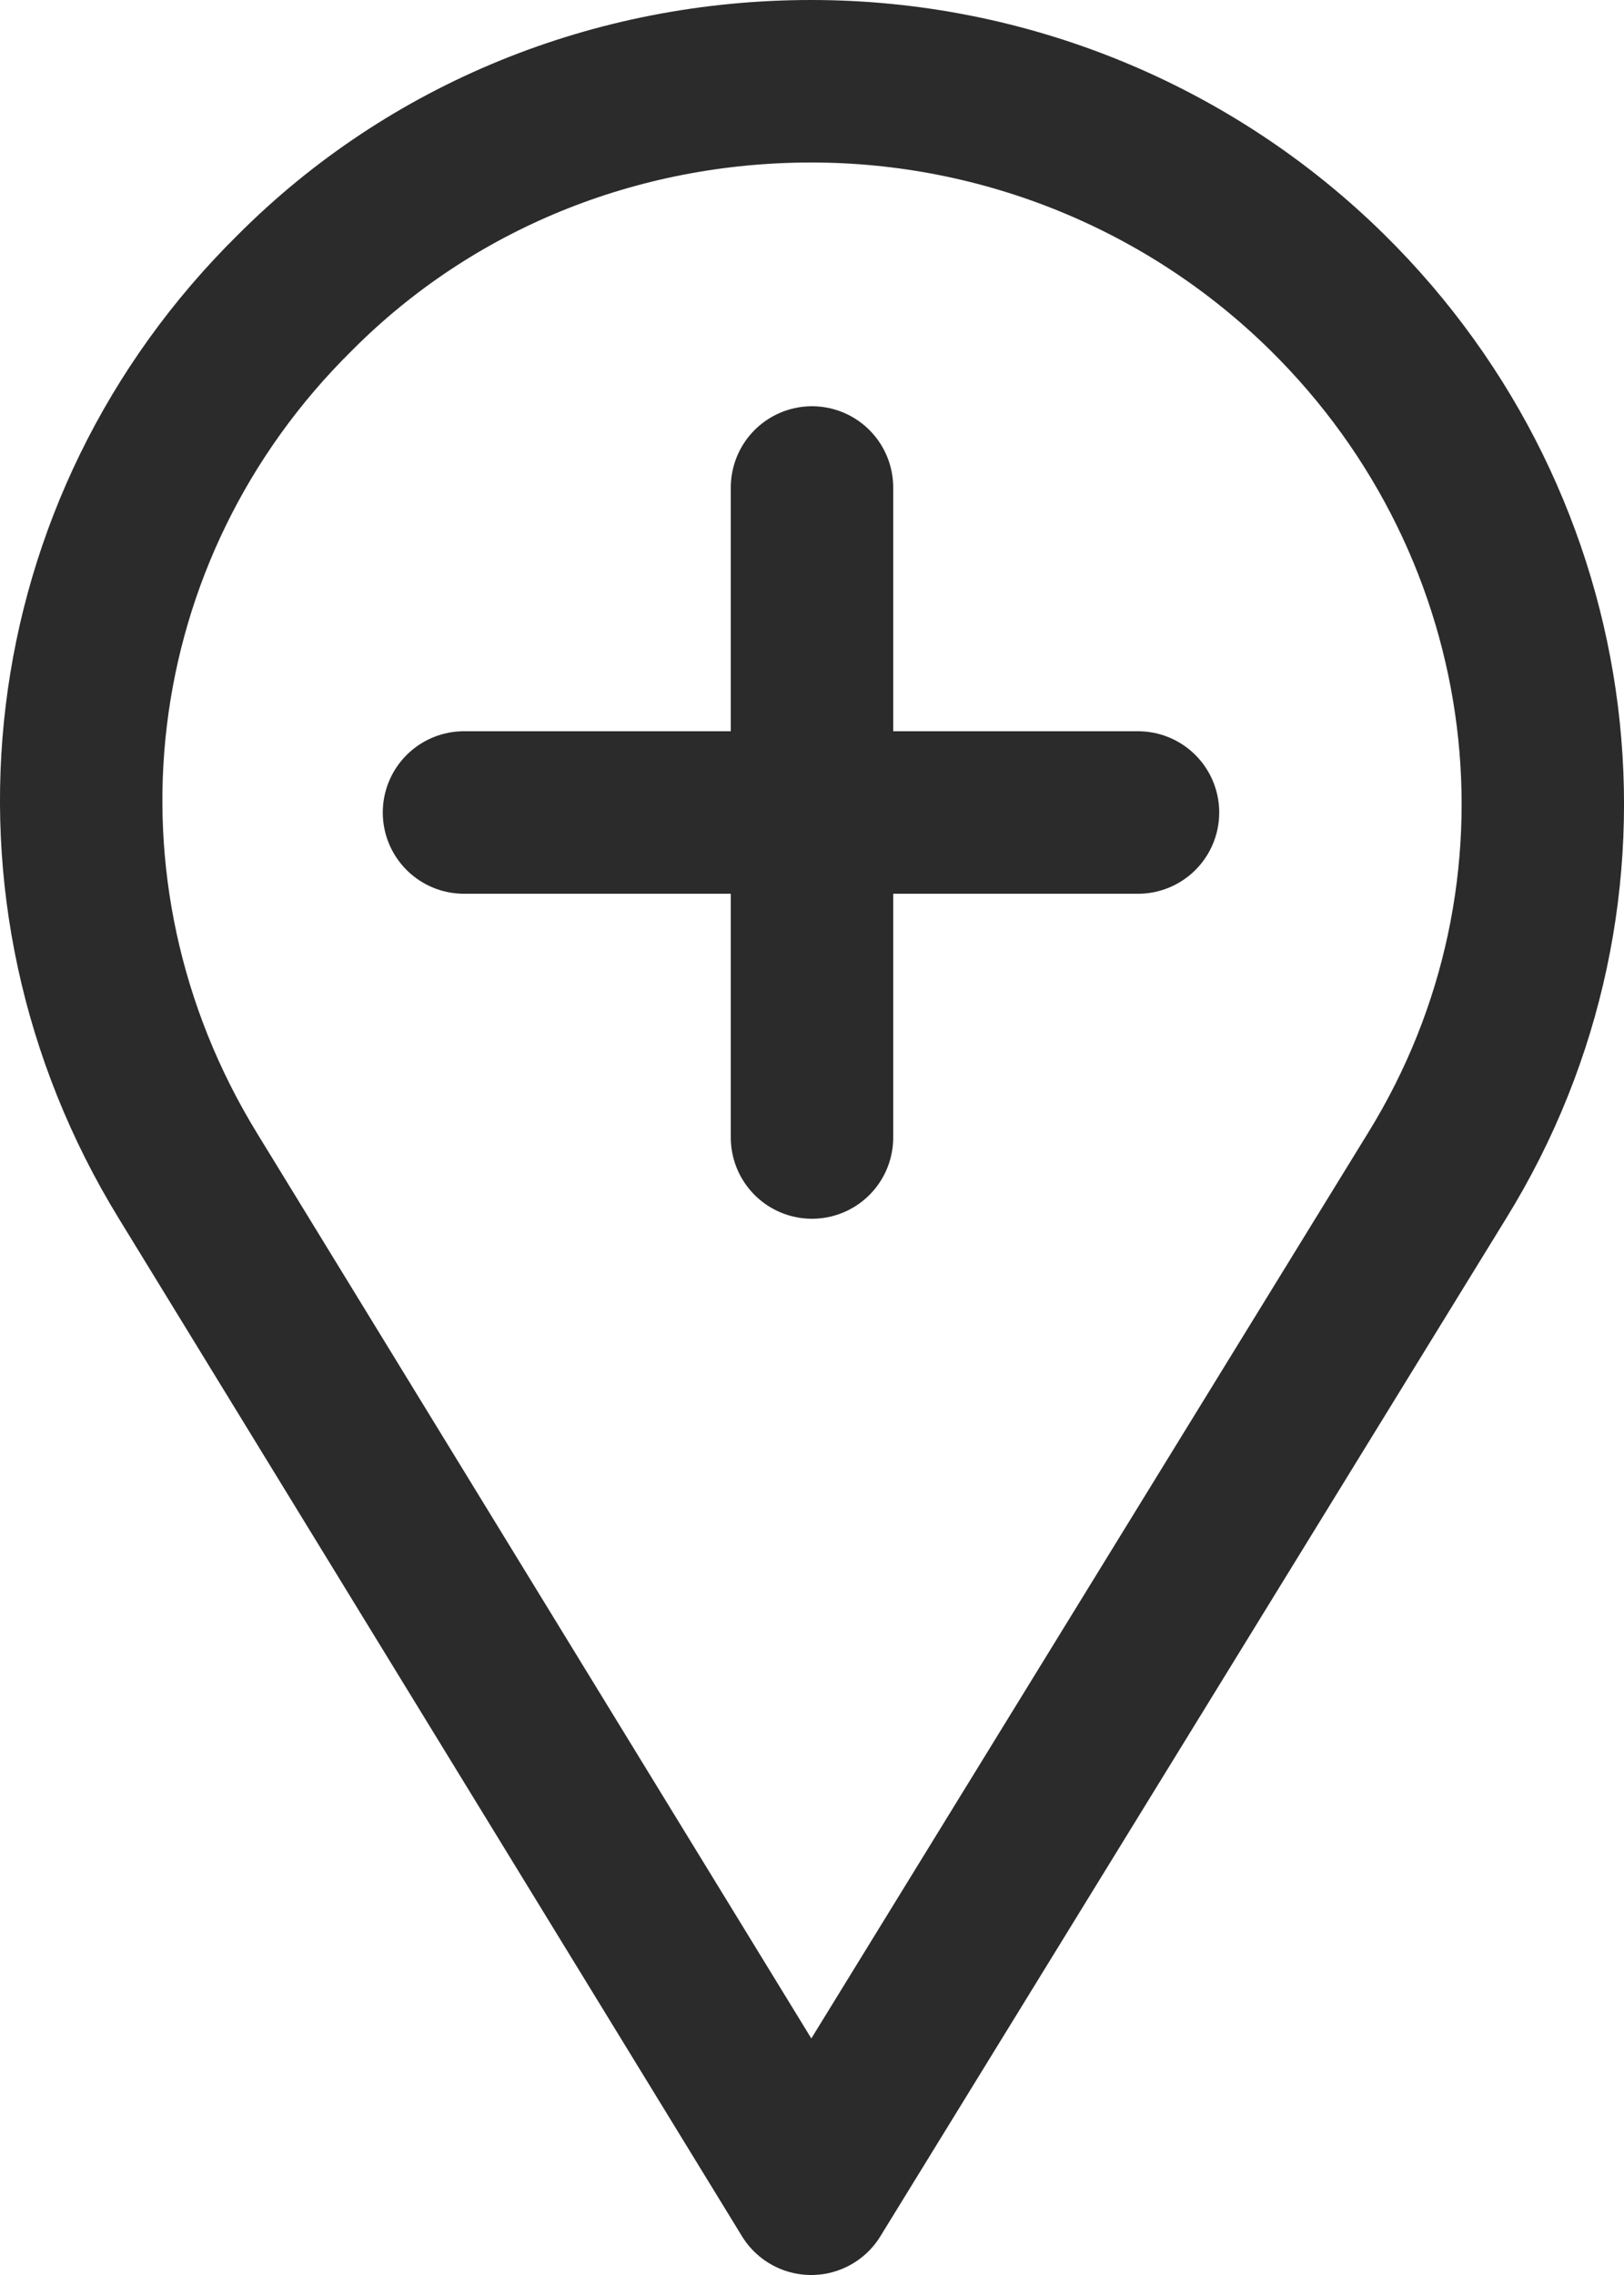
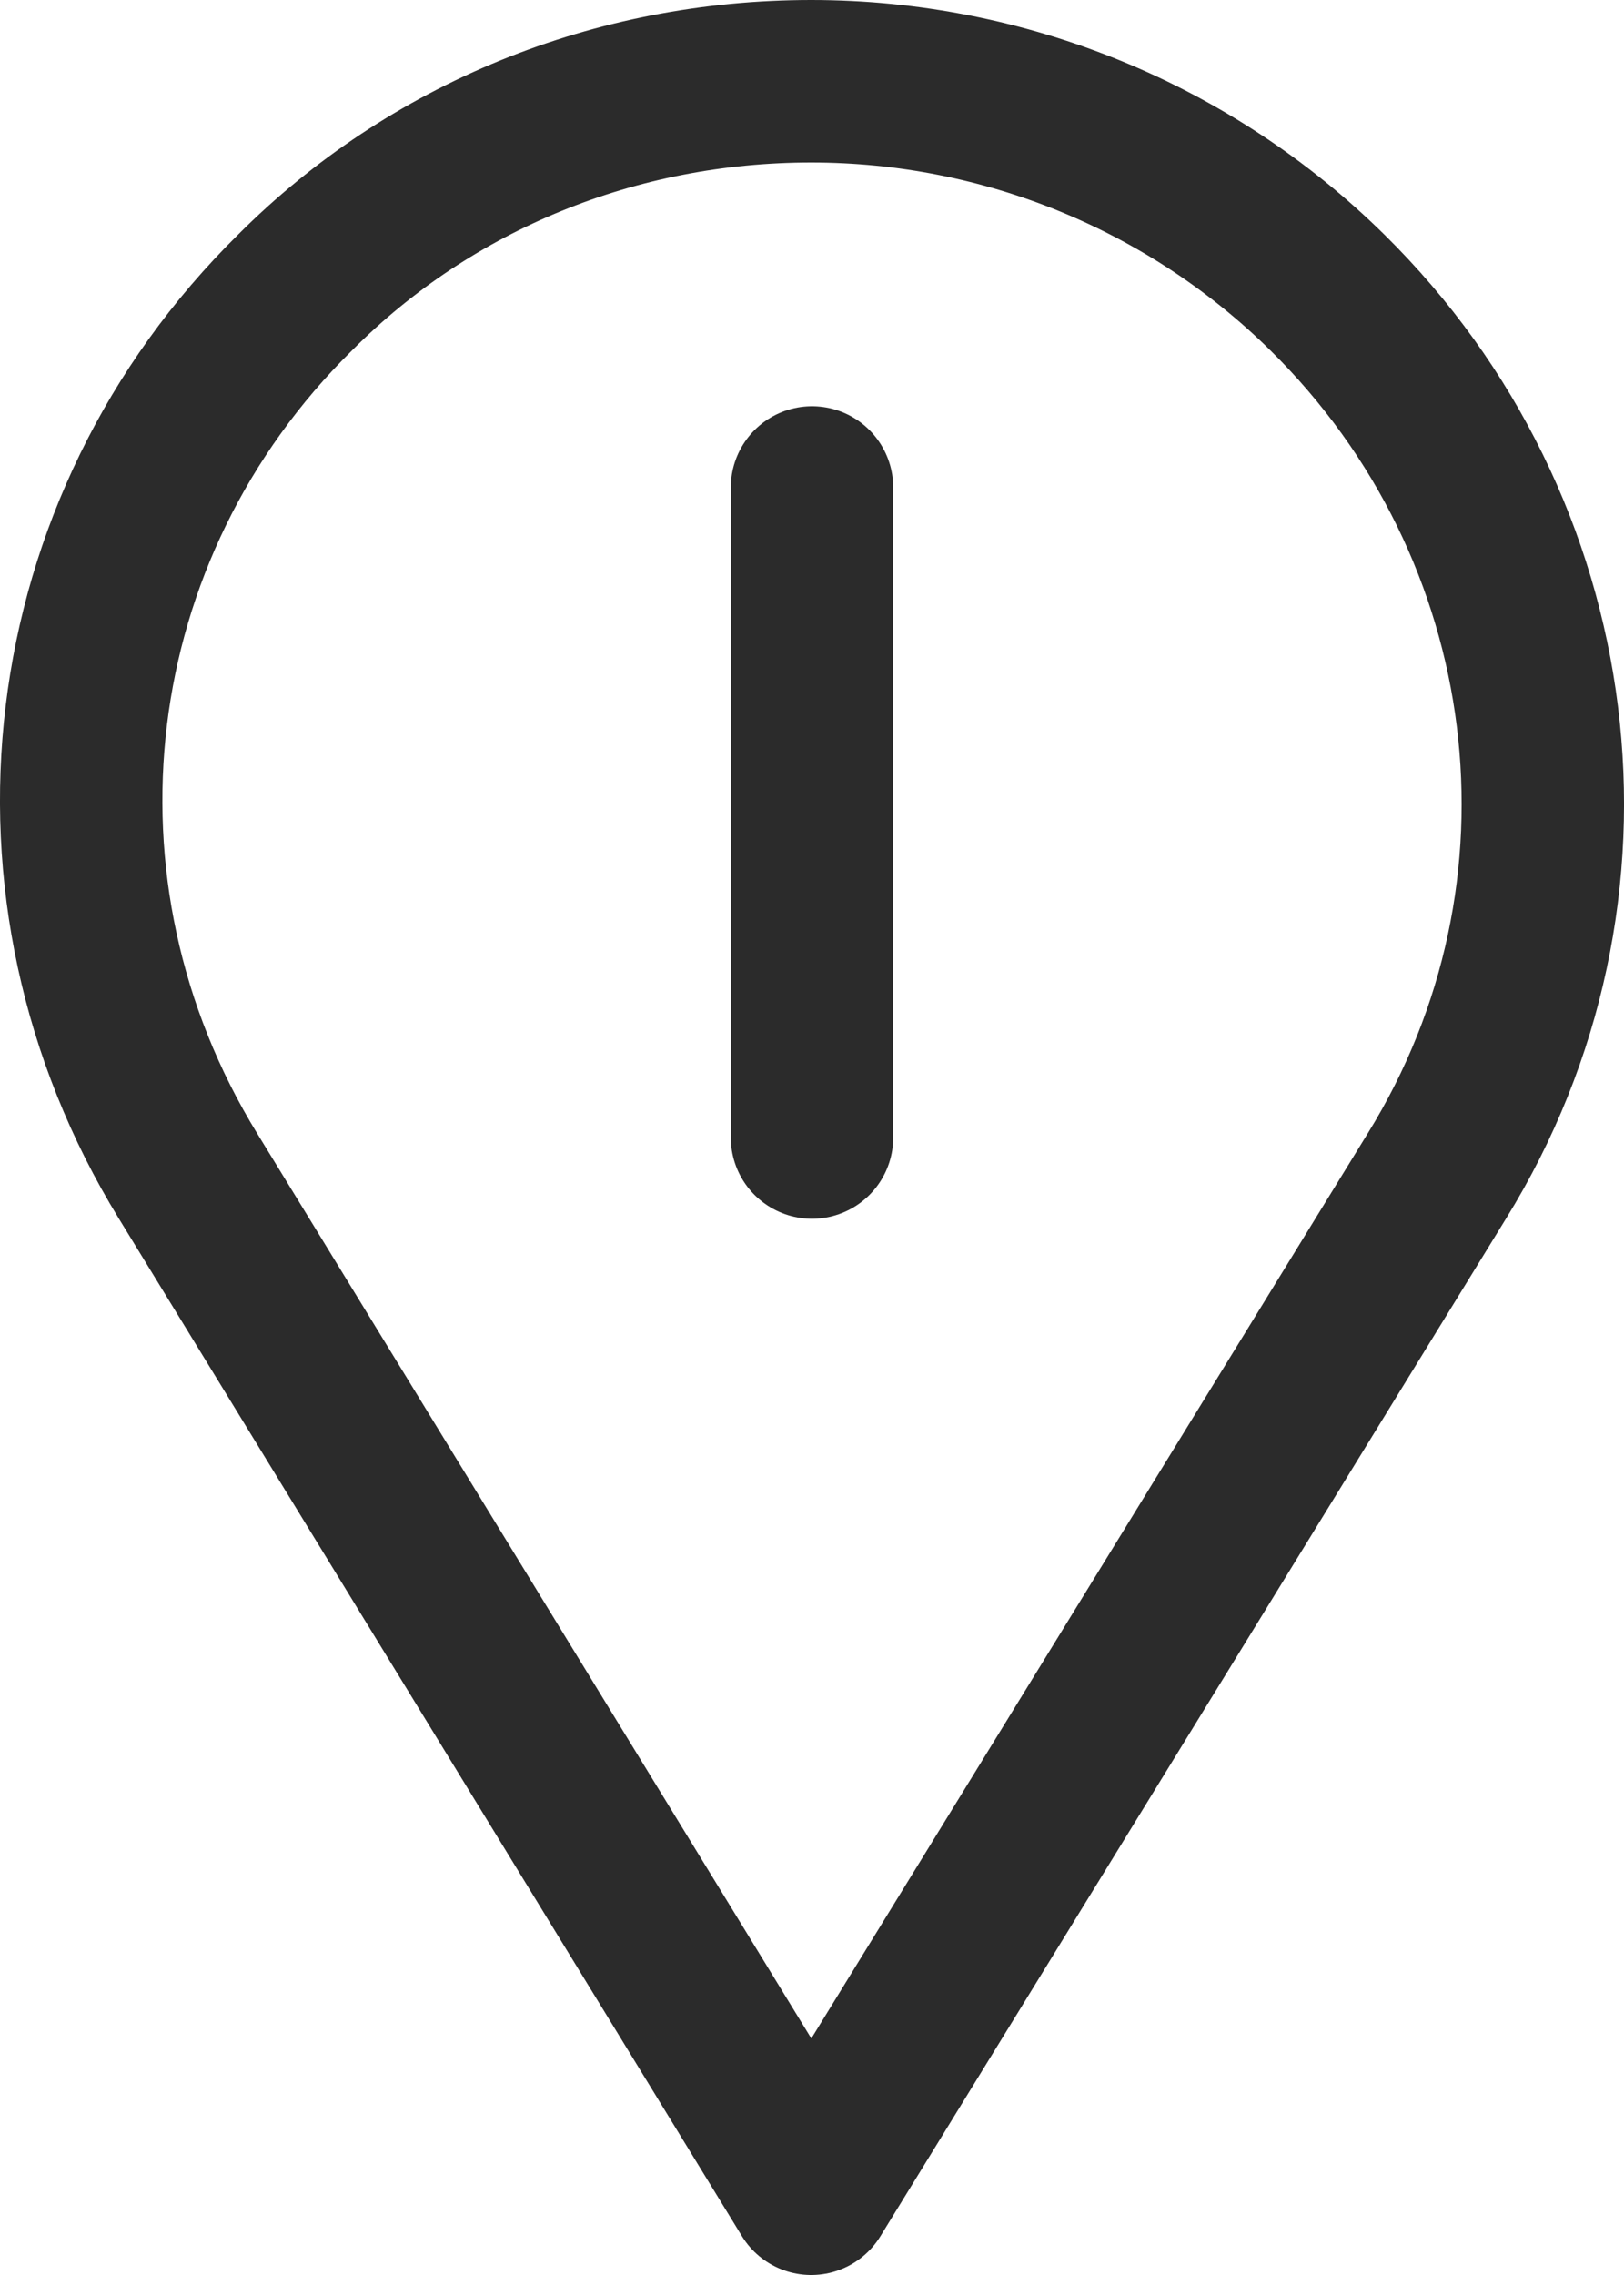
<svg xmlns="http://www.w3.org/2000/svg" width="20px" height="28px" viewBox="0 0 20 28" version="1.1">
  <title>apothekefinder black@3x</title>
  <desc>Created with Sketch.</desc>
  <defs />
  <g id="Symbols" stroke="none" stroke-width="1" fill="none" fill-rule="evenodd" stroke-linecap="round">
    <g id="apothekefinder-black" stroke="#2B2B2B" stroke-width="2">
      <g id="apotheke-icon" transform="translate(1, 1)">
        <path d="M15.347,2.6 C13.668,0.945 11.389,0 8.99,0 C6.592,0 4.313,0.916 2.634,2.6 C-0.304,5.495 -0.844,9.957 1.315,13.473 L8.99,26 L16.696,13.473 C18.855,9.986 18.285,5.495 15.347,2.6 Z" id="Shape" stroke-linejoin="round" fill-rule="nonzero" />
-         <path d="M4.714,9 L13.015,9" id="Line-2" />
        <path d="M9,5 L9,13" id="Line-2" />
      </g>
    </g>
  </g>
</svg>